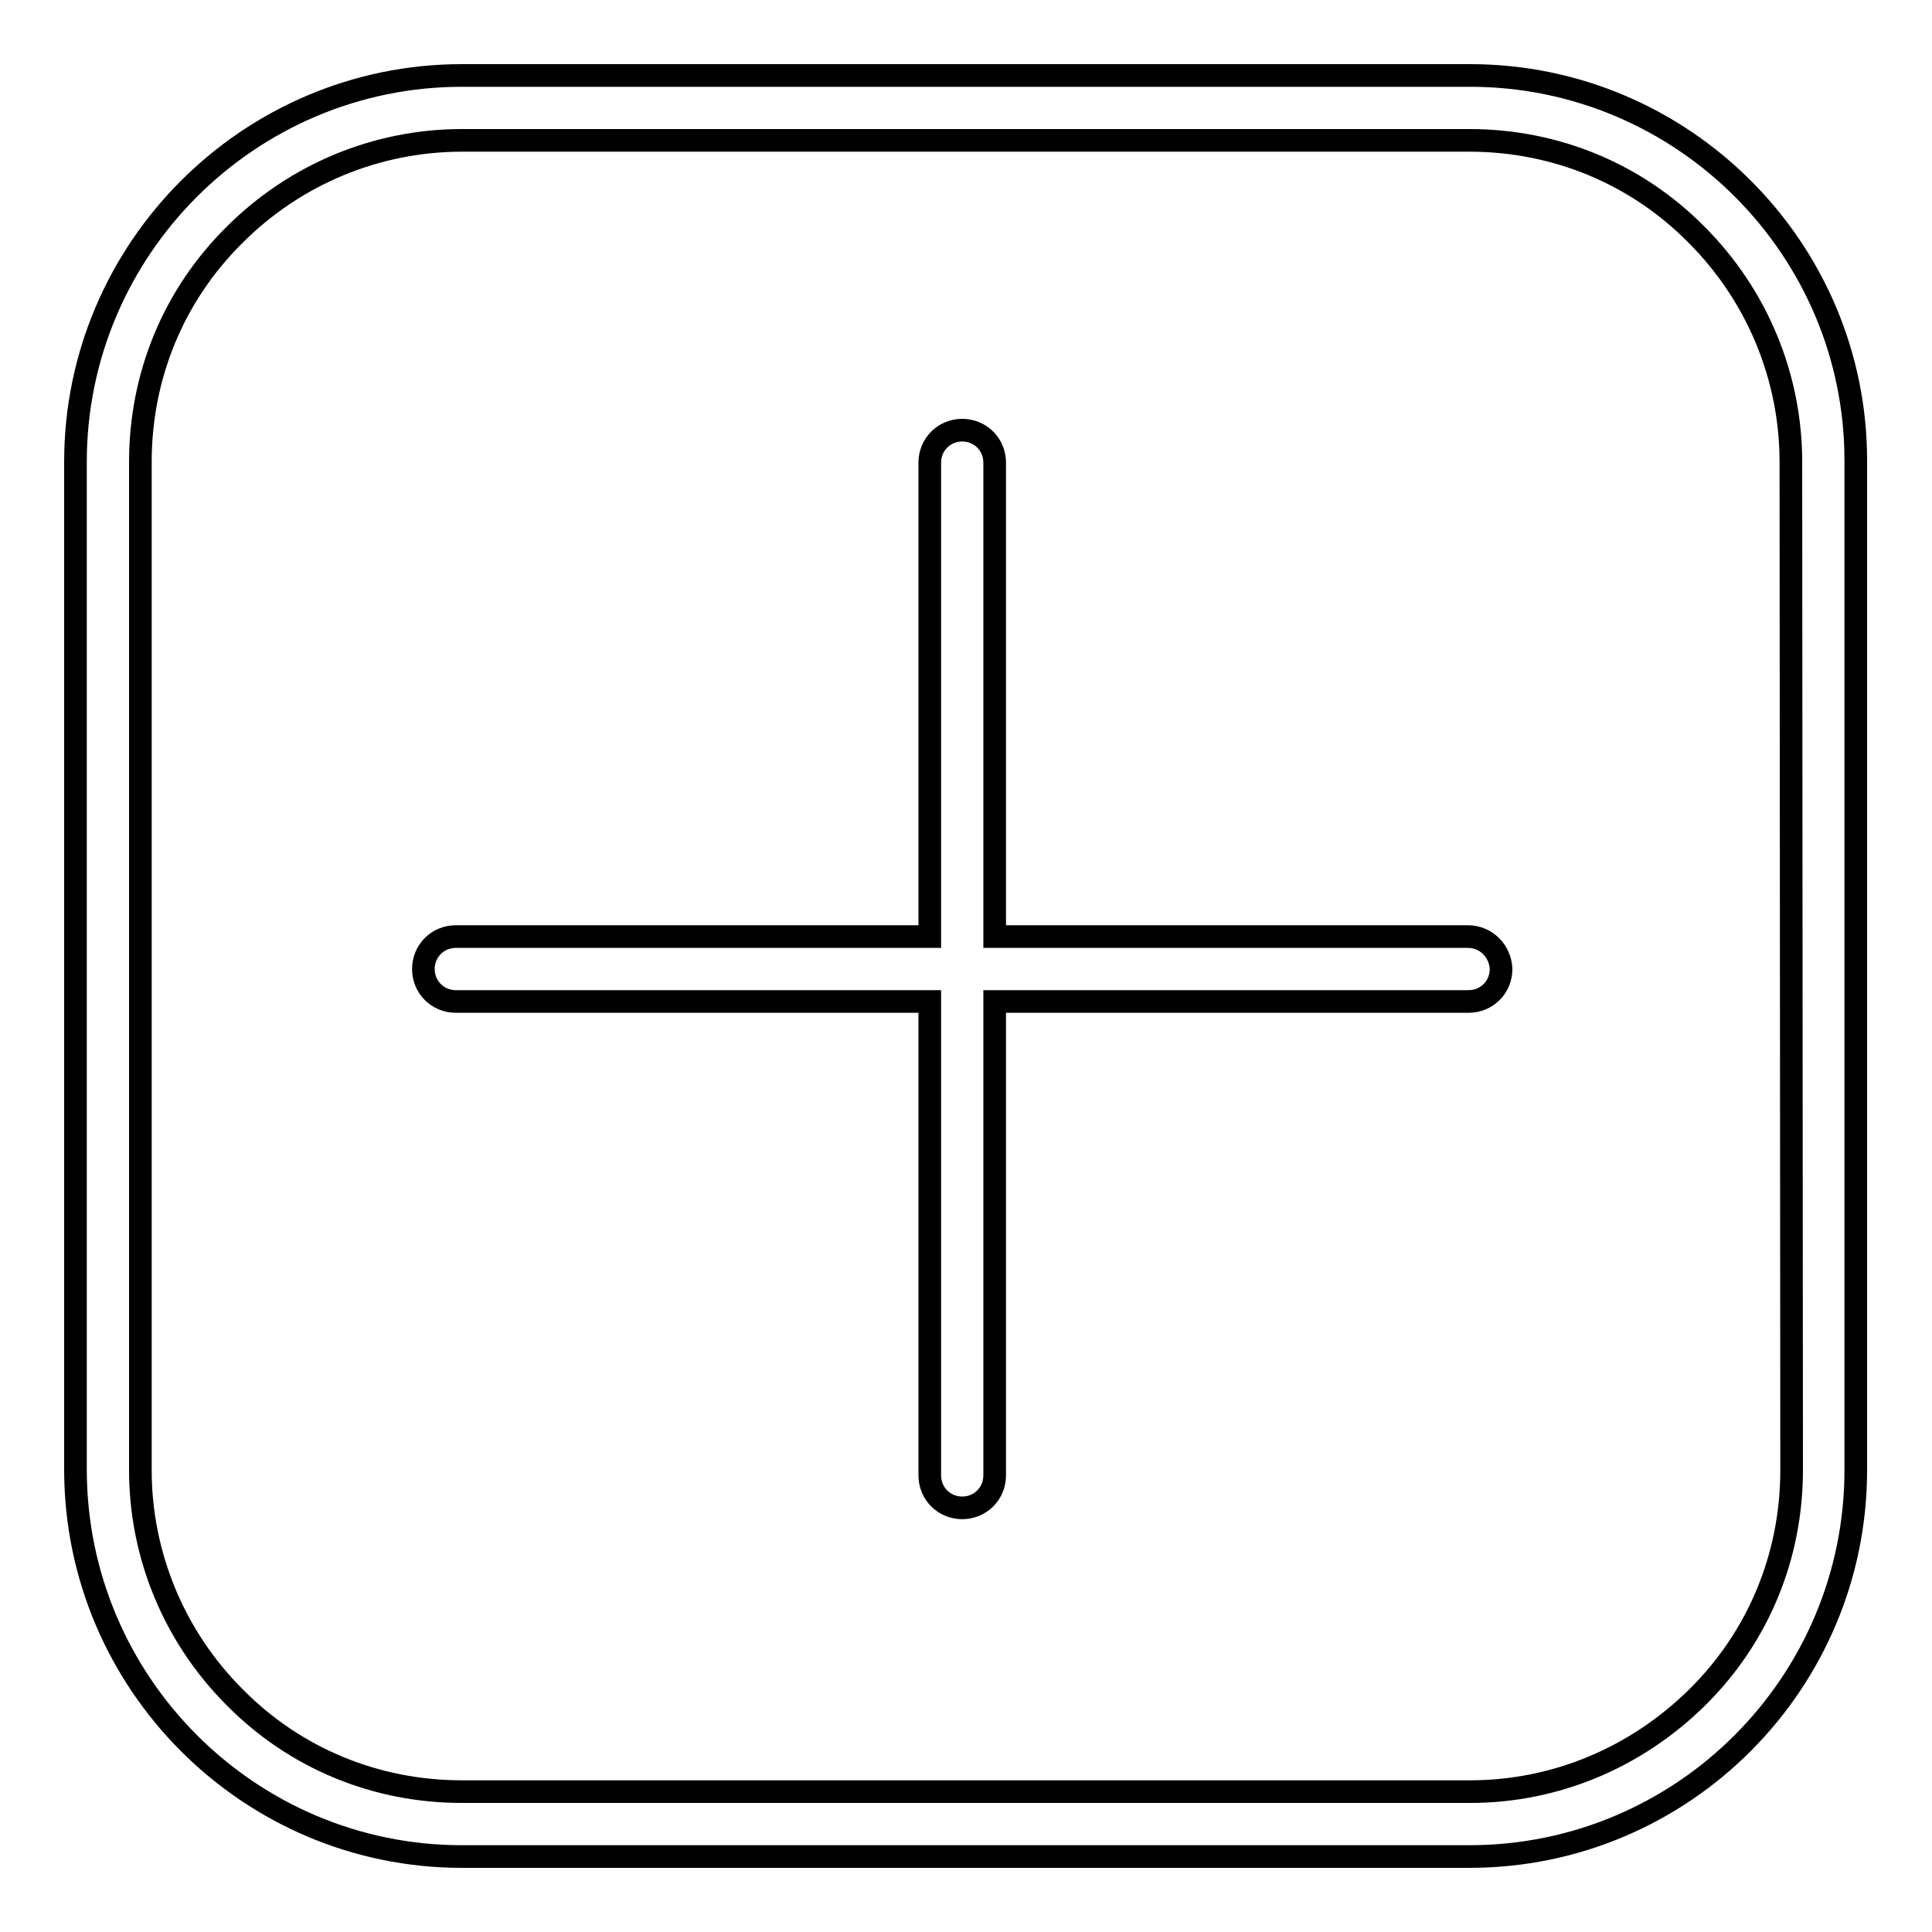
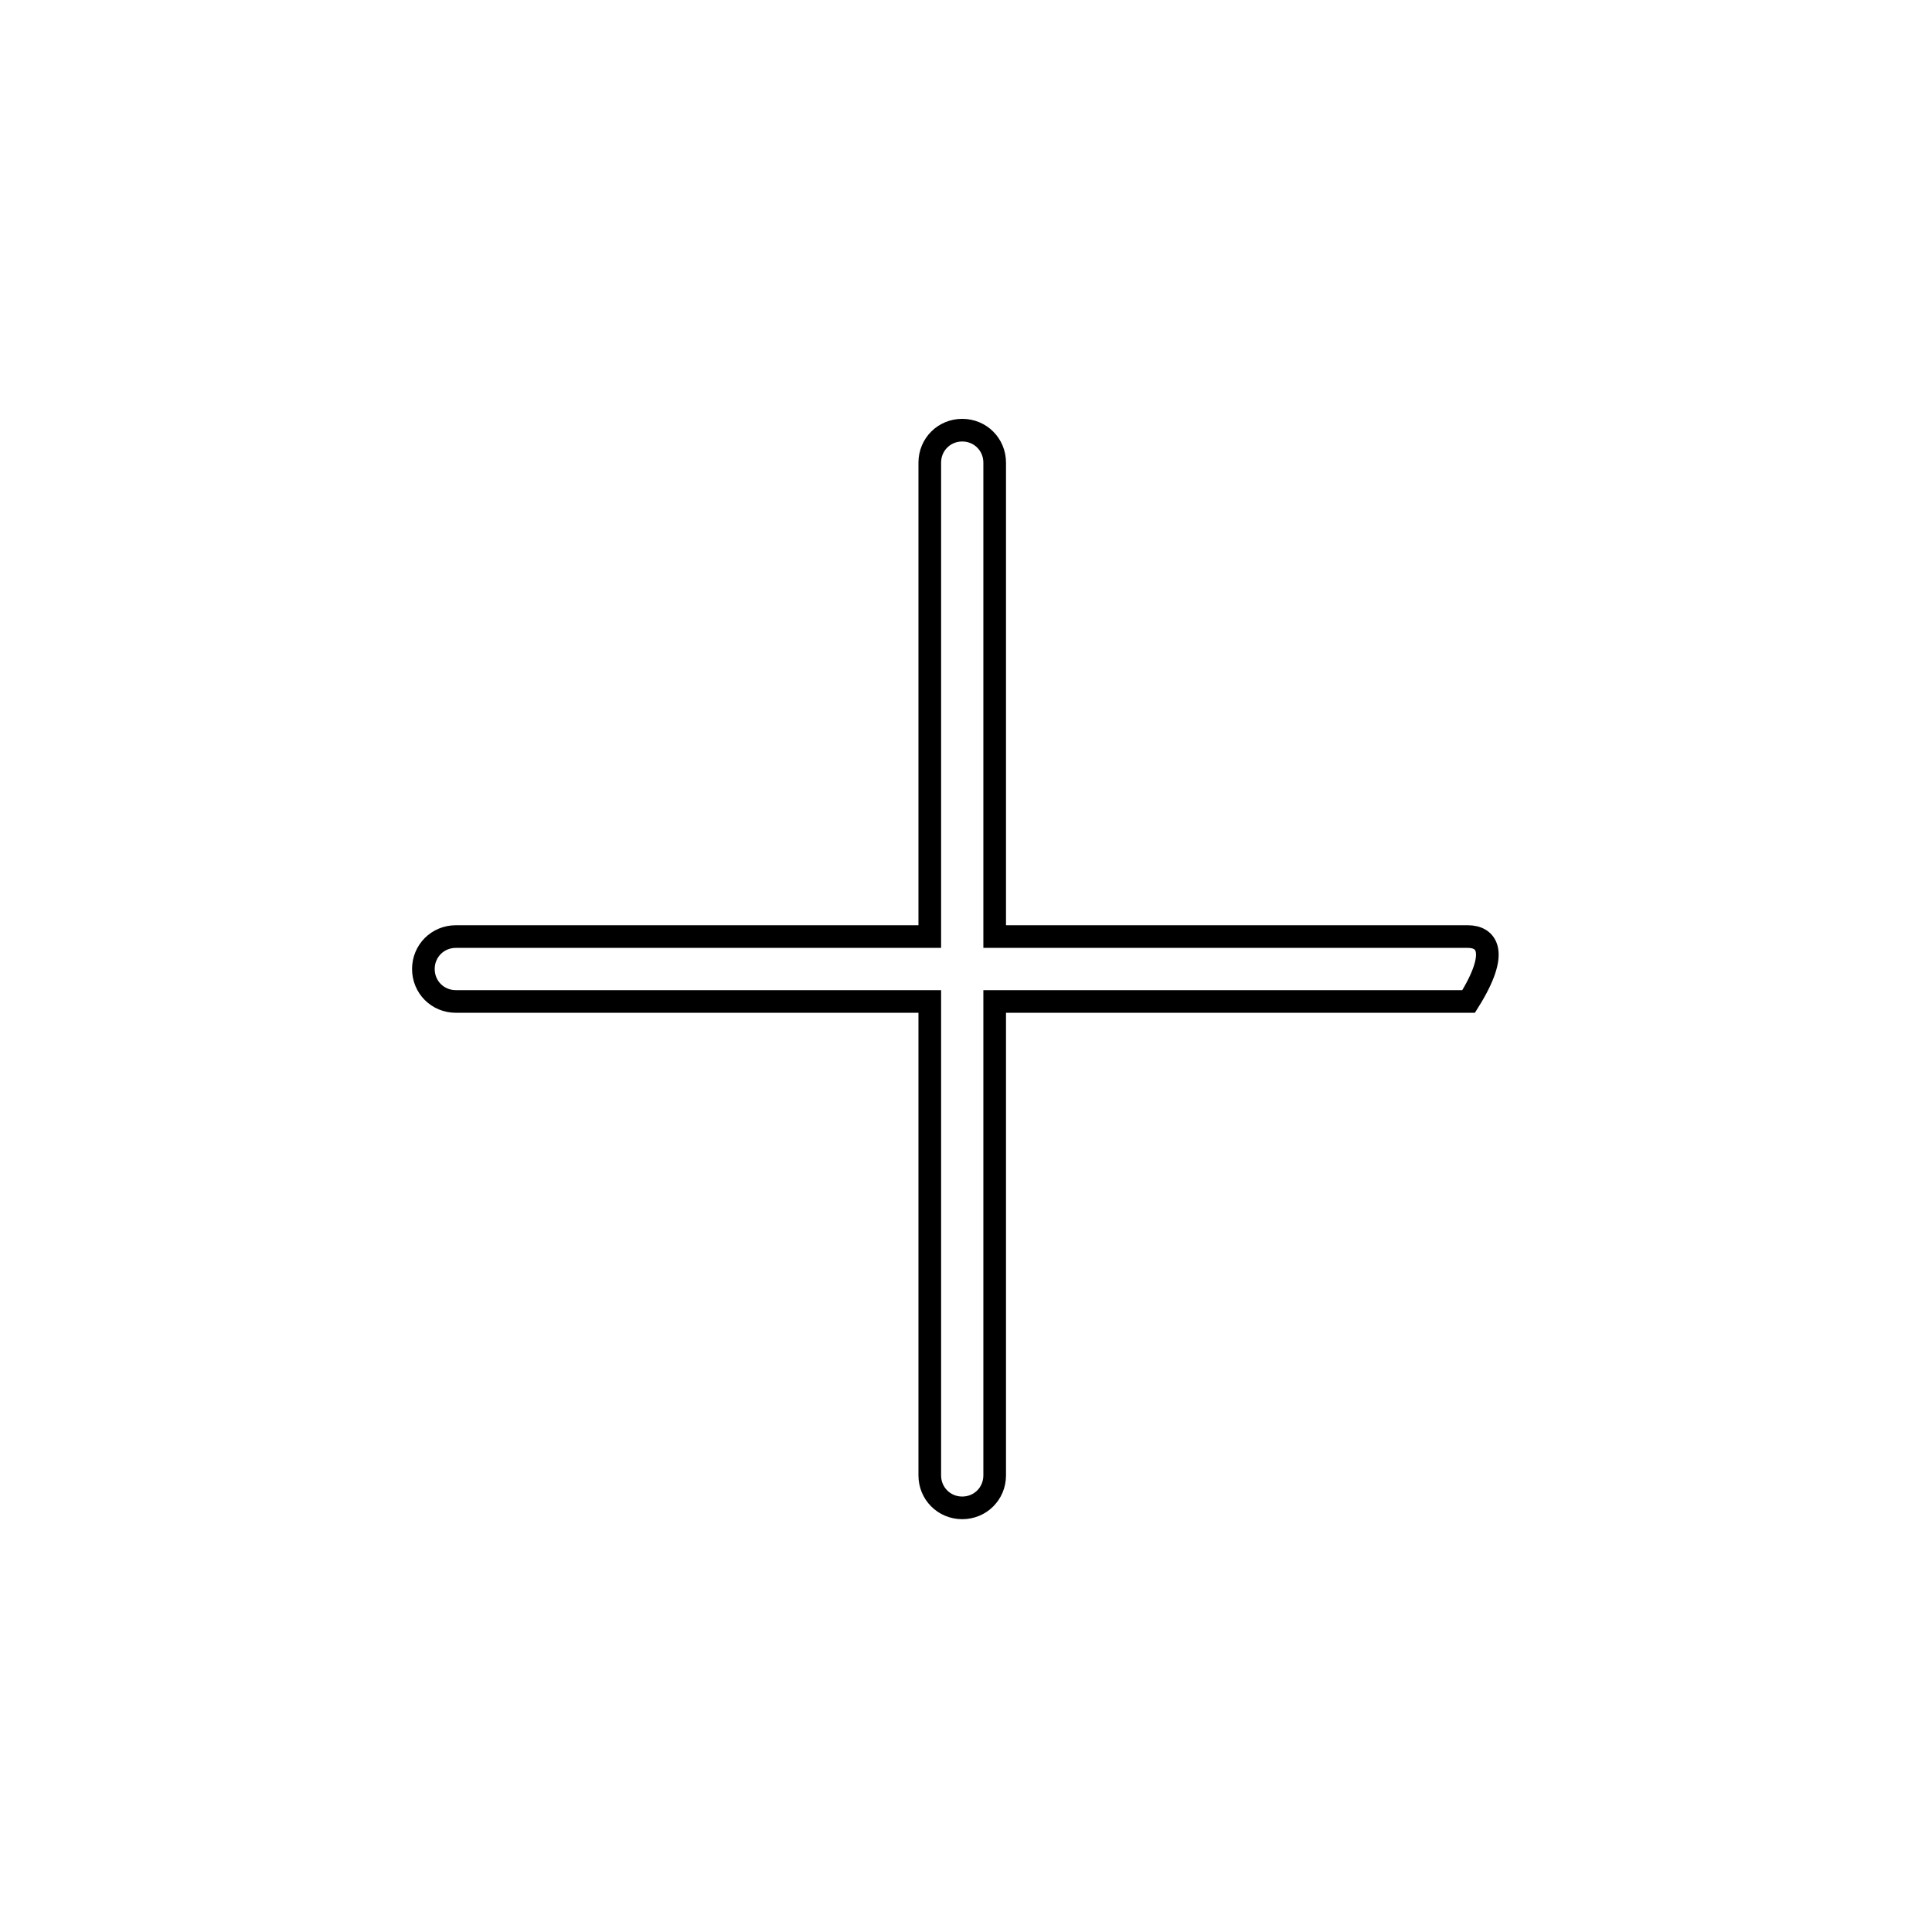
<svg xmlns="http://www.w3.org/2000/svg" version="1.1" x="0px" y="0px" viewBox="0 0 256 256" enable-background="new 0 0 256 256" xml:space="preserve">
  <g>
    <g>
-       <path stroke-width="3" fill-opacity="0" stroke="#000000" d="M194.8,10H61.2C33,10,10,33,10,61.2v133.5C10,223,33,246,61.2,246h133.5c28.3,0,51.2-23,51.2-51.2V61.2C246,33,223,10,194.8,10z M237.4,194.8c0,11.4-4.4,22.1-12.5,30.1s-18.8,12.5-30.1,12.5H61.2c-11.4,0-22.1-4.4-30.1-12.5c-8-8-12.5-18.8-12.5-30.1V61.2c0-11.4,4.4-22.1,12.5-30.1c8-8,18.8-12.5,30.1-12.5h133.5c11.4,0,22.1,4.4,30.1,12.5c8,8,12.5,18.8,12.5,30.1L237.4,194.8L237.4,194.8z" />
-       <path stroke-width="3" fill-opacity="0" stroke="#000000" d="M194.5,124.1h-62.7V61.3c0-2.4-1.9-4.3-4.3-4.3c-2.4,0-4.3,1.9-4.3,4.3v62.8H60.4c-2.4,0-4.3,1.9-4.3,4.3c0,2.4,1.9,4.3,4.3,4.3h62.8v62.8c0,2.4,1.9,4.3,4.3,4.3c2.4,0,4.3-1.9,4.3-4.3v-62.8h62.8c2.4,0,4.3-1.9,4.3-4.3C198.8,126,196.9,124.1,194.5,124.1z" />
+       <path stroke-width="3" fill-opacity="0" stroke="#000000" d="M194.5,124.1h-62.7V61.3c0-2.4-1.9-4.3-4.3-4.3c-2.4,0-4.3,1.9-4.3,4.3v62.8H60.4c-2.4,0-4.3,1.9-4.3,4.3c0,2.4,1.9,4.3,4.3,4.3h62.8v62.8c0,2.4,1.9,4.3,4.3,4.3c2.4,0,4.3-1.9,4.3-4.3v-62.8h62.8C198.8,126,196.9,124.1,194.5,124.1z" />
    </g>
  </g>
</svg>